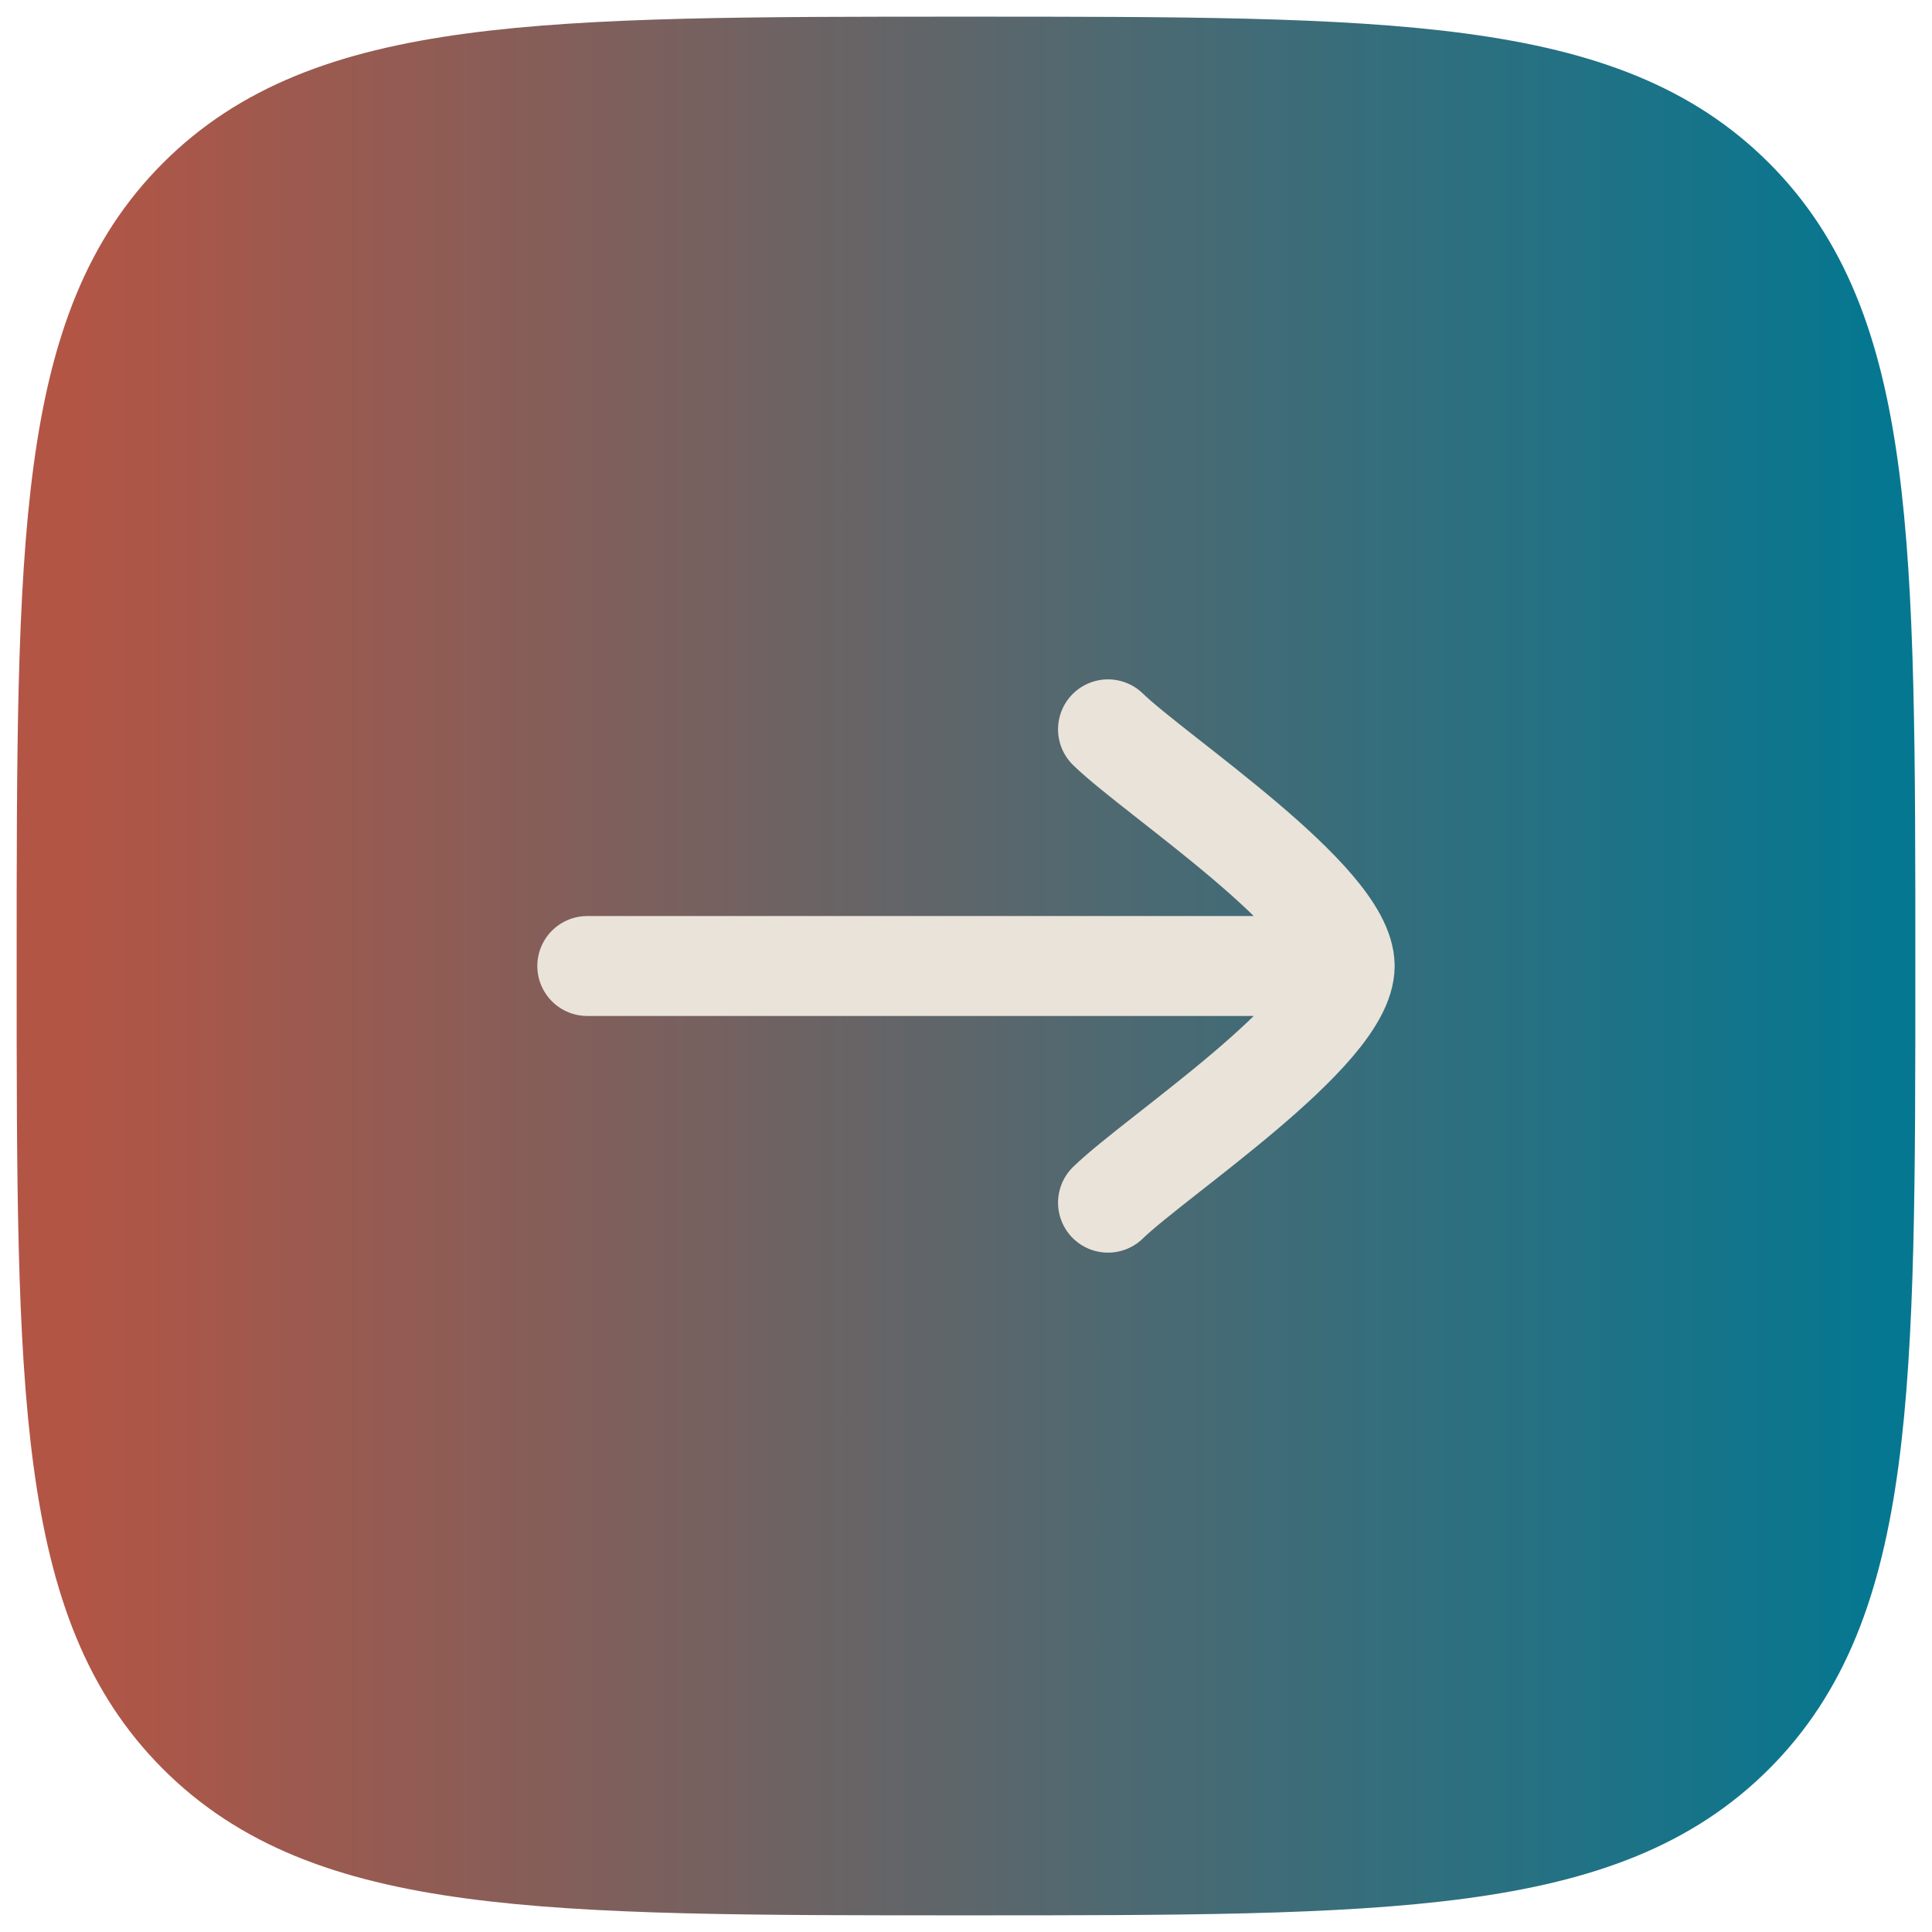
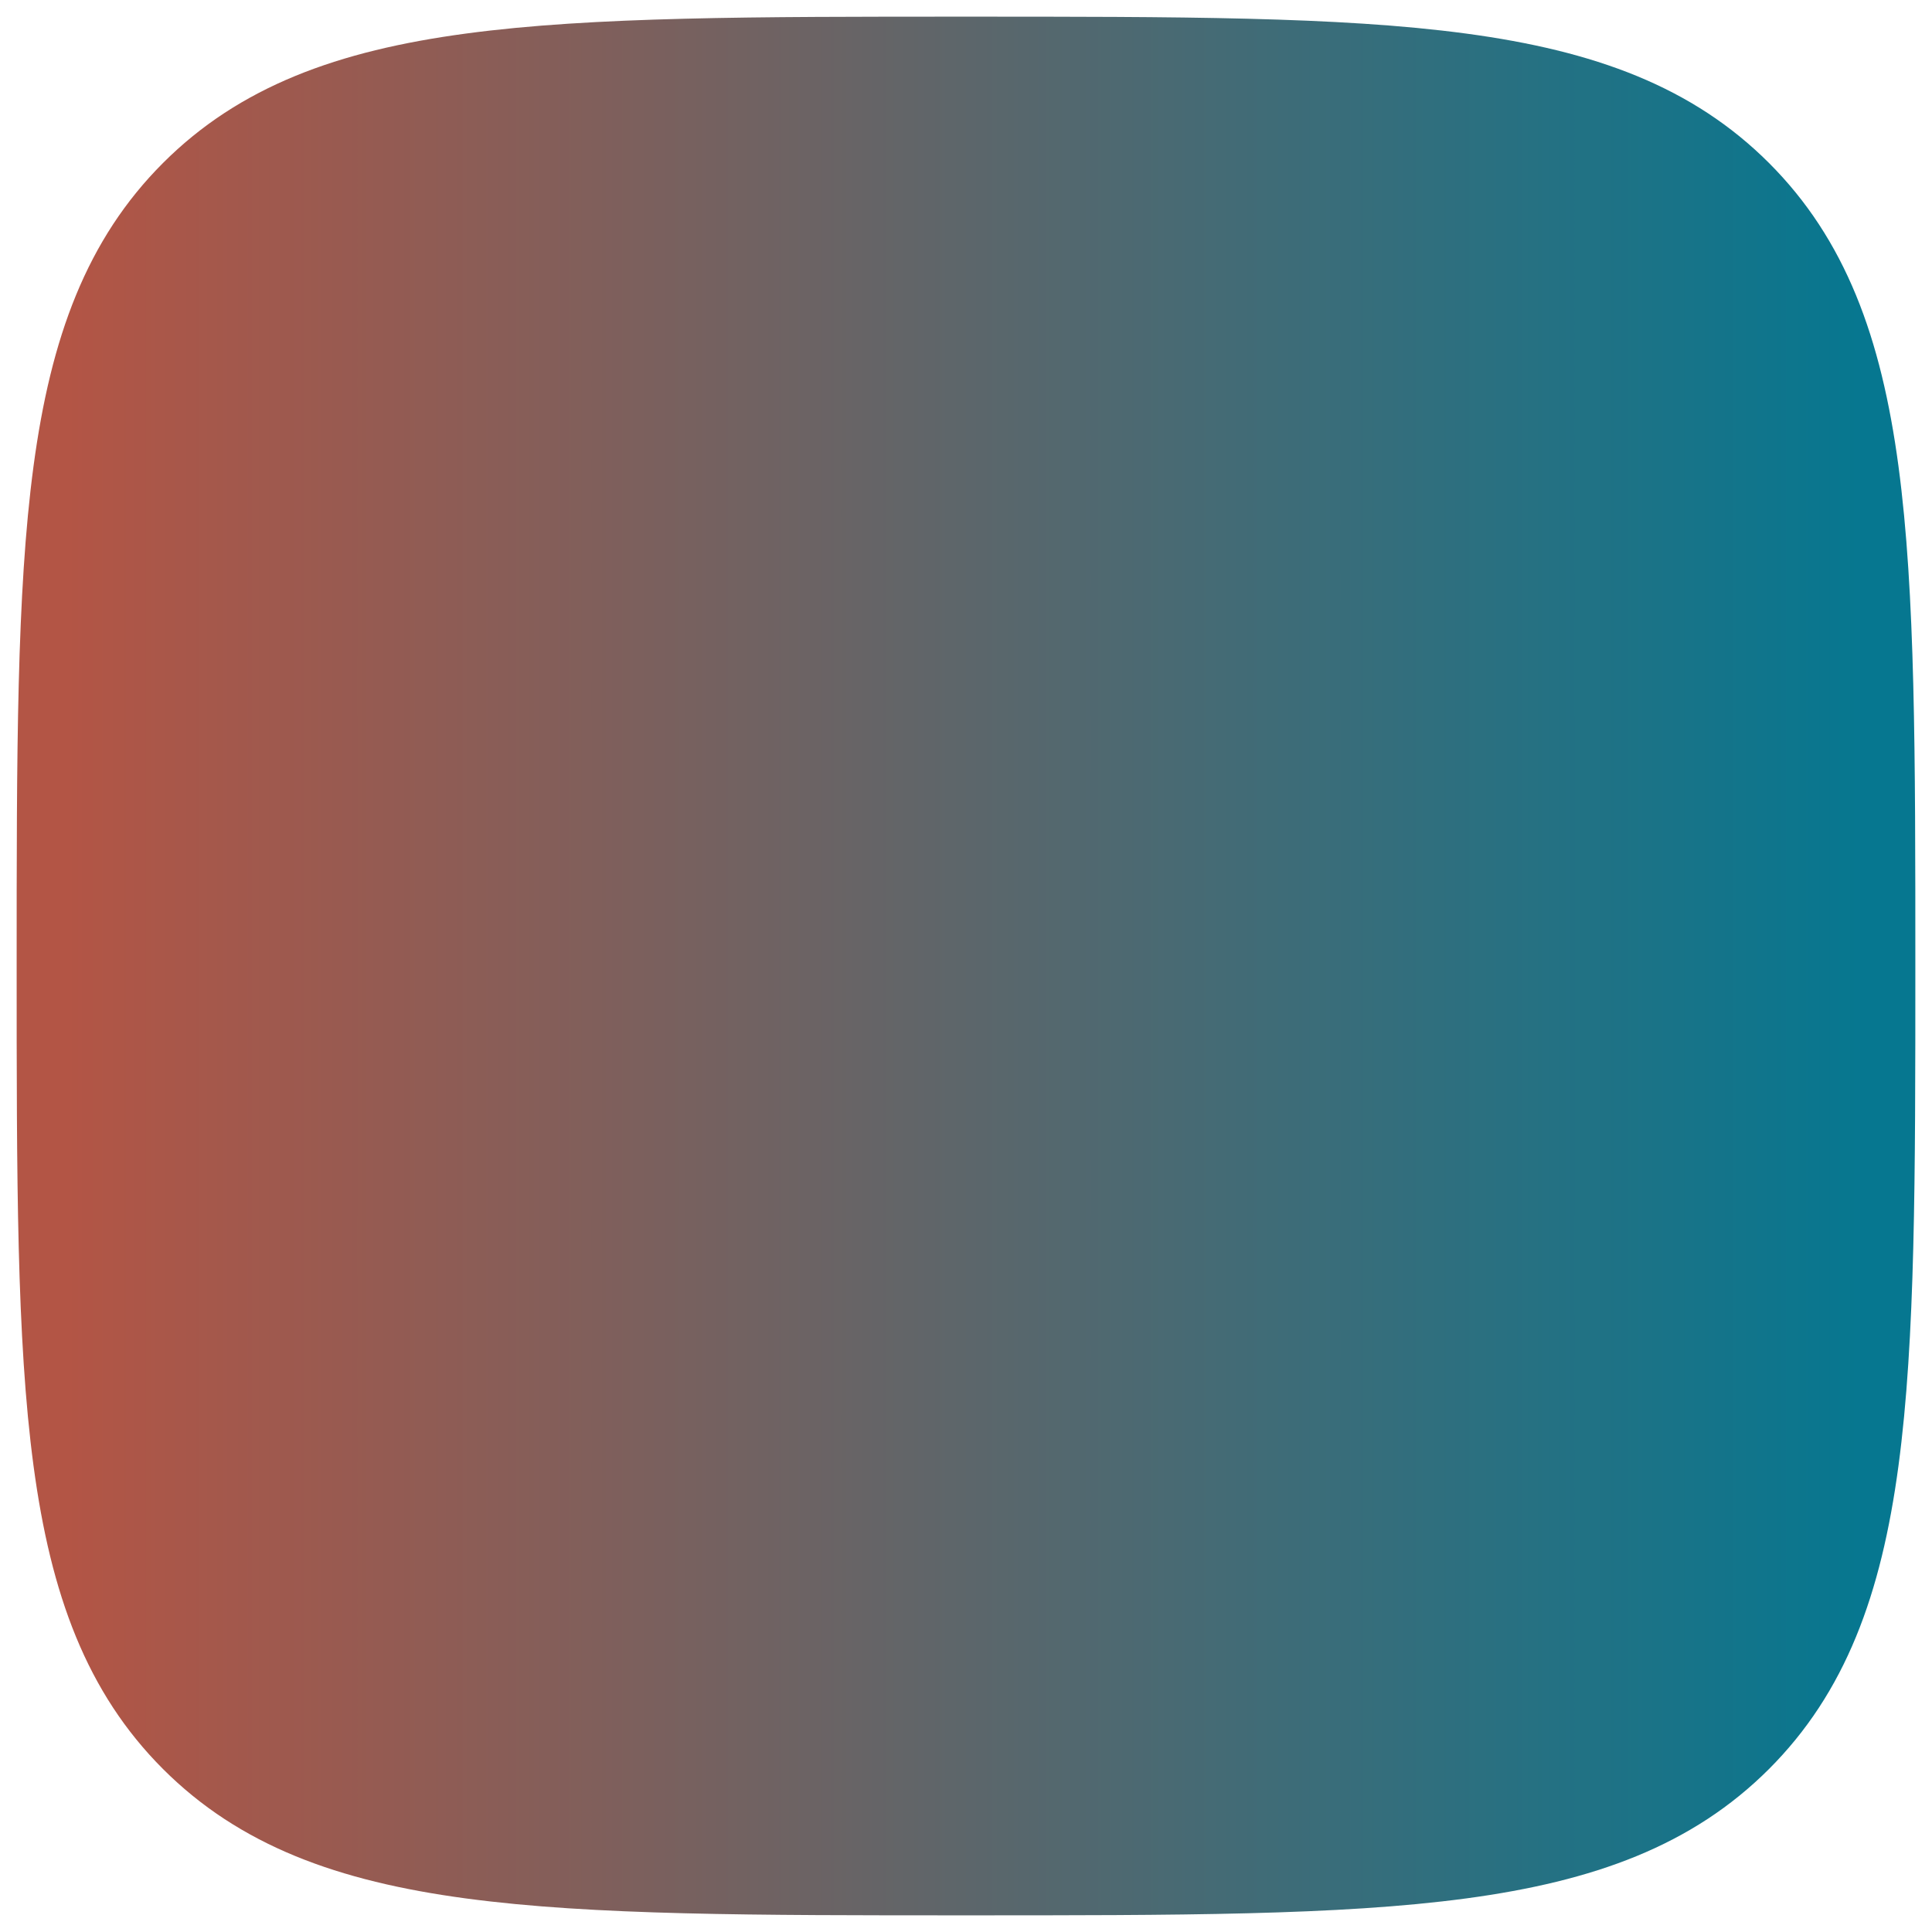
<svg xmlns="http://www.w3.org/2000/svg" width="58" height="58" viewBox="0 0 58 58" fill="none">
  <path d="M56 29C56 16.272 56 9.908 52.046 5.954C48.092 2 41.728 2 29 2C16.272 2 9.908 2 5.954 5.954C2 9.908 2 16.272 2 29C2 41.728 2 48.092 5.954 52.046C9.908 56 16.272 56 29 56C41.728 56 48.092 56 52.046 52.046C56 48.092 56 41.728 56 29Z" fill="url(#paint0_linear_2343_4383)" stroke="url(#paint1_linear_2343_4383)" stroke-width="3" />
-   <path d="M40.368 29L17.631 29M40.368 29C40.368 27.01 34.7 23.291 33.263 21.895M40.368 29C40.368 30.99 34.7 34.708 33.263 36.105" stroke="#EAE3DA" stroke-width="3" stroke-linecap="round" stroke-linejoin="round" />
  <defs>
    <linearGradient id="paint0_linear_2343_4383" x1="56" y1="29" x2="2" y2="29" gradientUnits="userSpaceOnUse">
      <stop stop-color="#067790" />
      <stop offset="1" stop-color="#B35545" />
    </linearGradient>
    <linearGradient id="paint1_linear_2343_4383" x1="56" y1="29" x2="2" y2="29" gradientUnits="userSpaceOnUse">
      <stop stop-color="#067790" />
      <stop offset="1" stop-color="#B35545" />
    </linearGradient>
  </defs>
</svg>